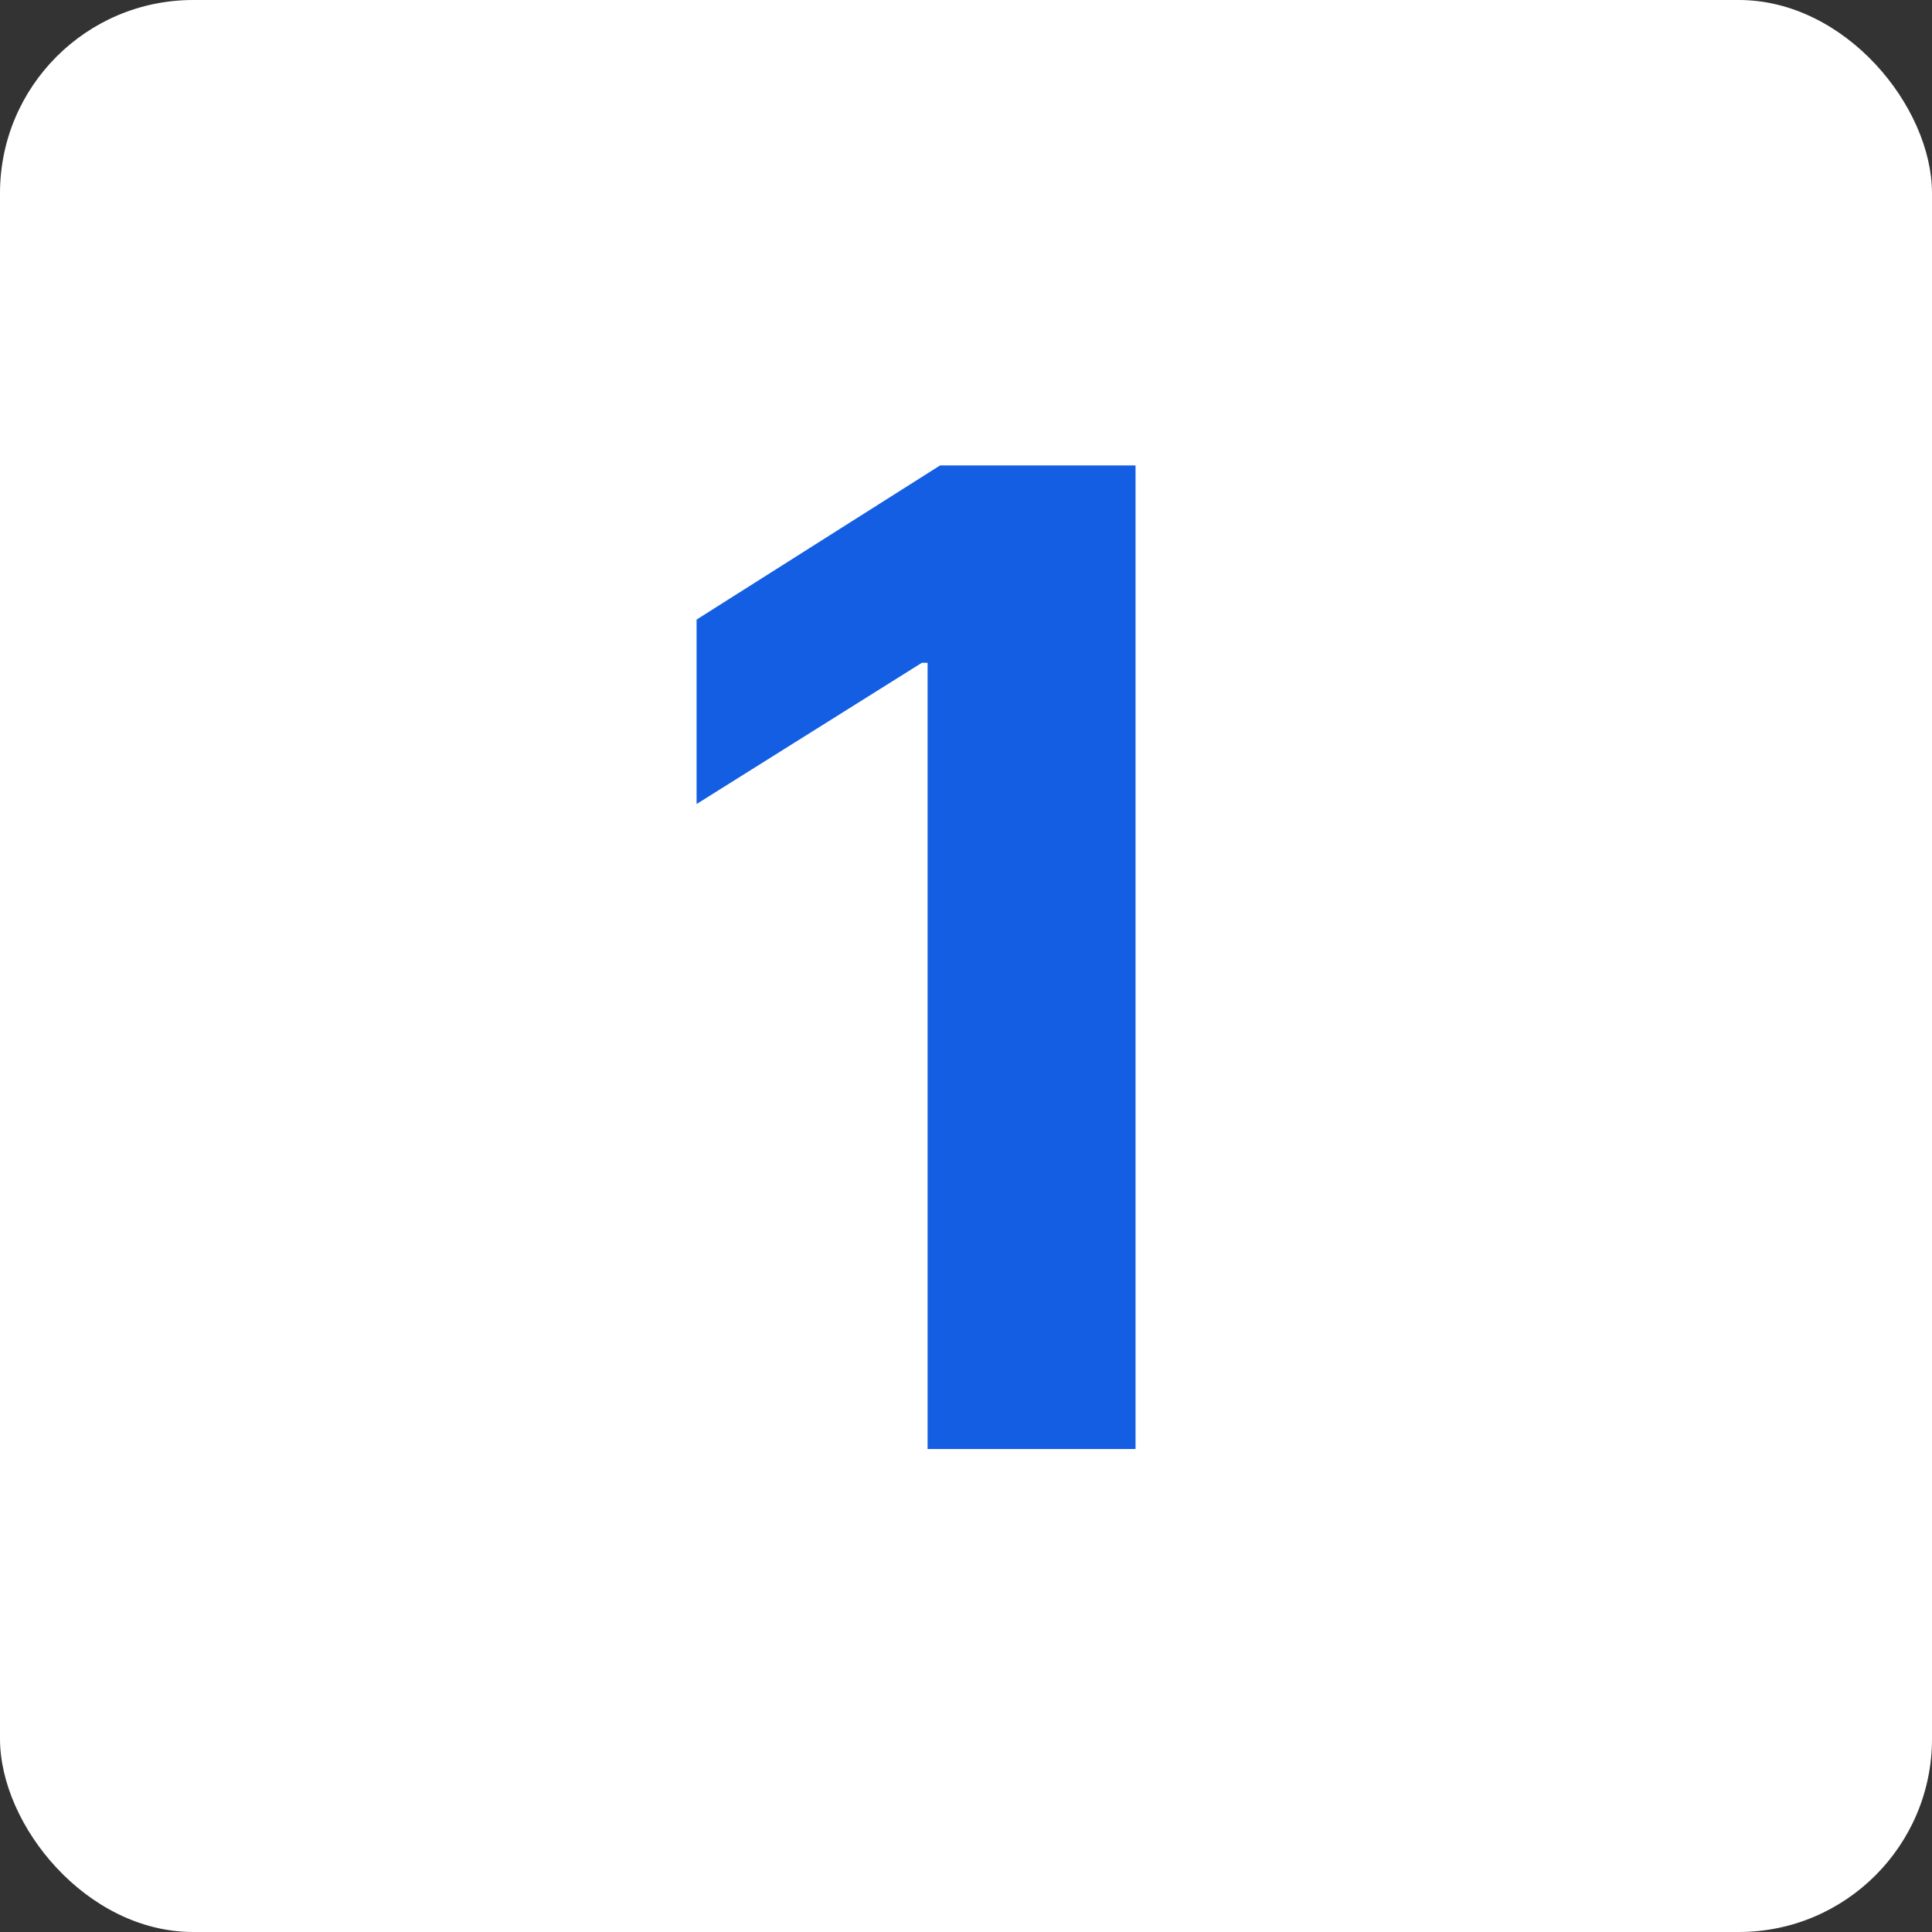
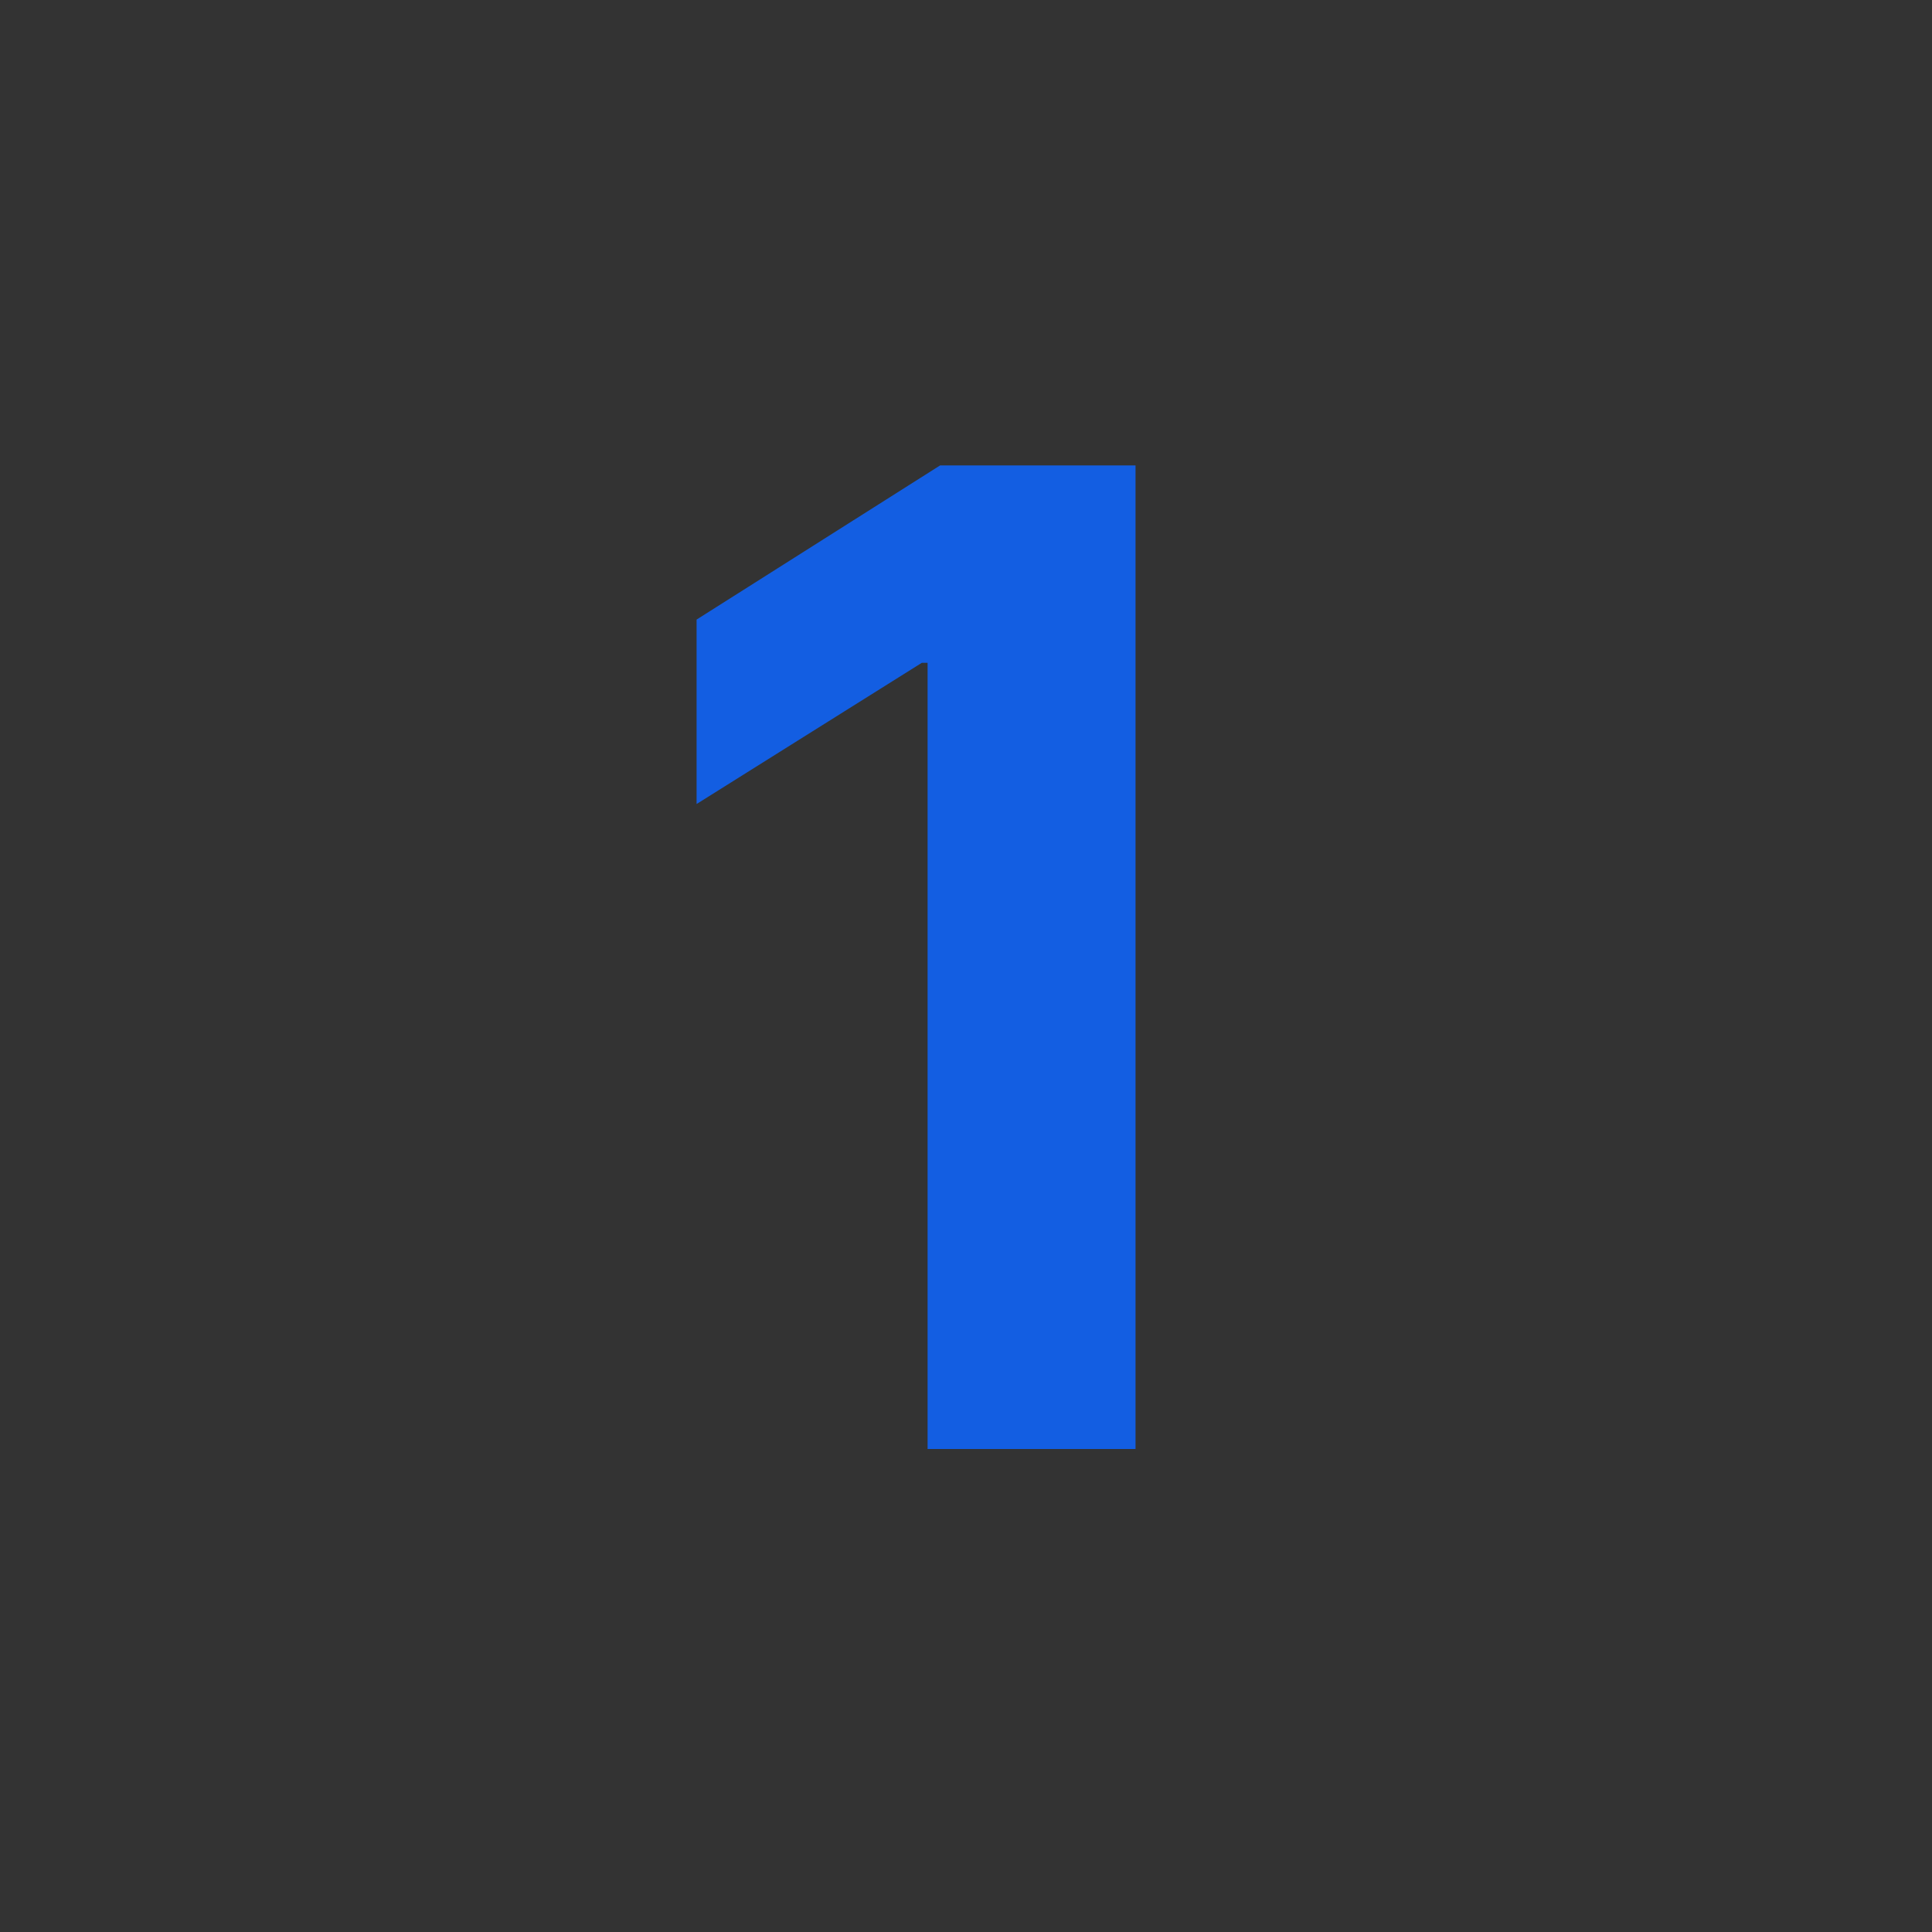
<svg xmlns="http://www.w3.org/2000/svg" width="80" height="80" viewBox="0 0 80 80" fill="none">
  <rect x="0" y="0" width="80" height="80" fill="#333333" stroke="none" />
-   <rect width="80" height="80" rx="8" fill="white" />
  <path d="M47.02 19.273V60H38.409V27.446H38.17L28.844 33.293V25.656L38.926 19.273H47.02Z" fill="#135EE2" />
</svg>